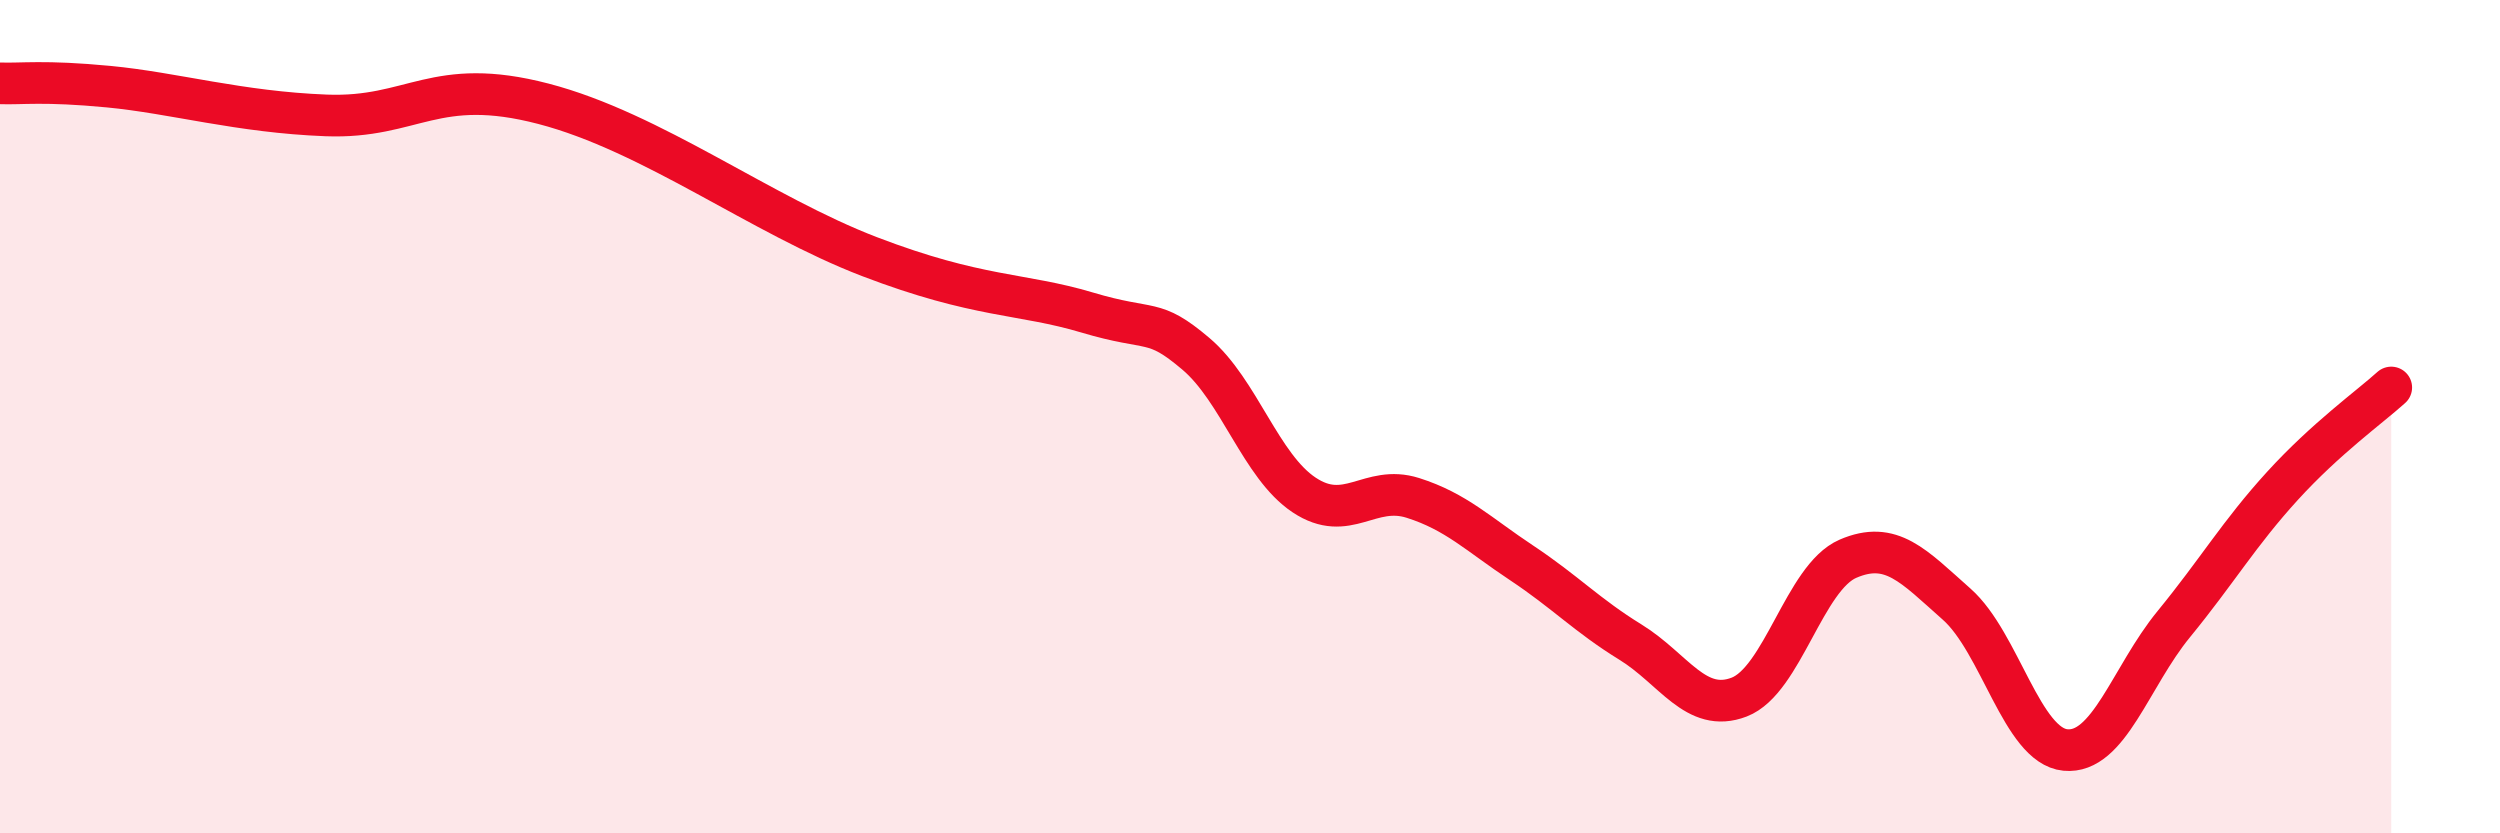
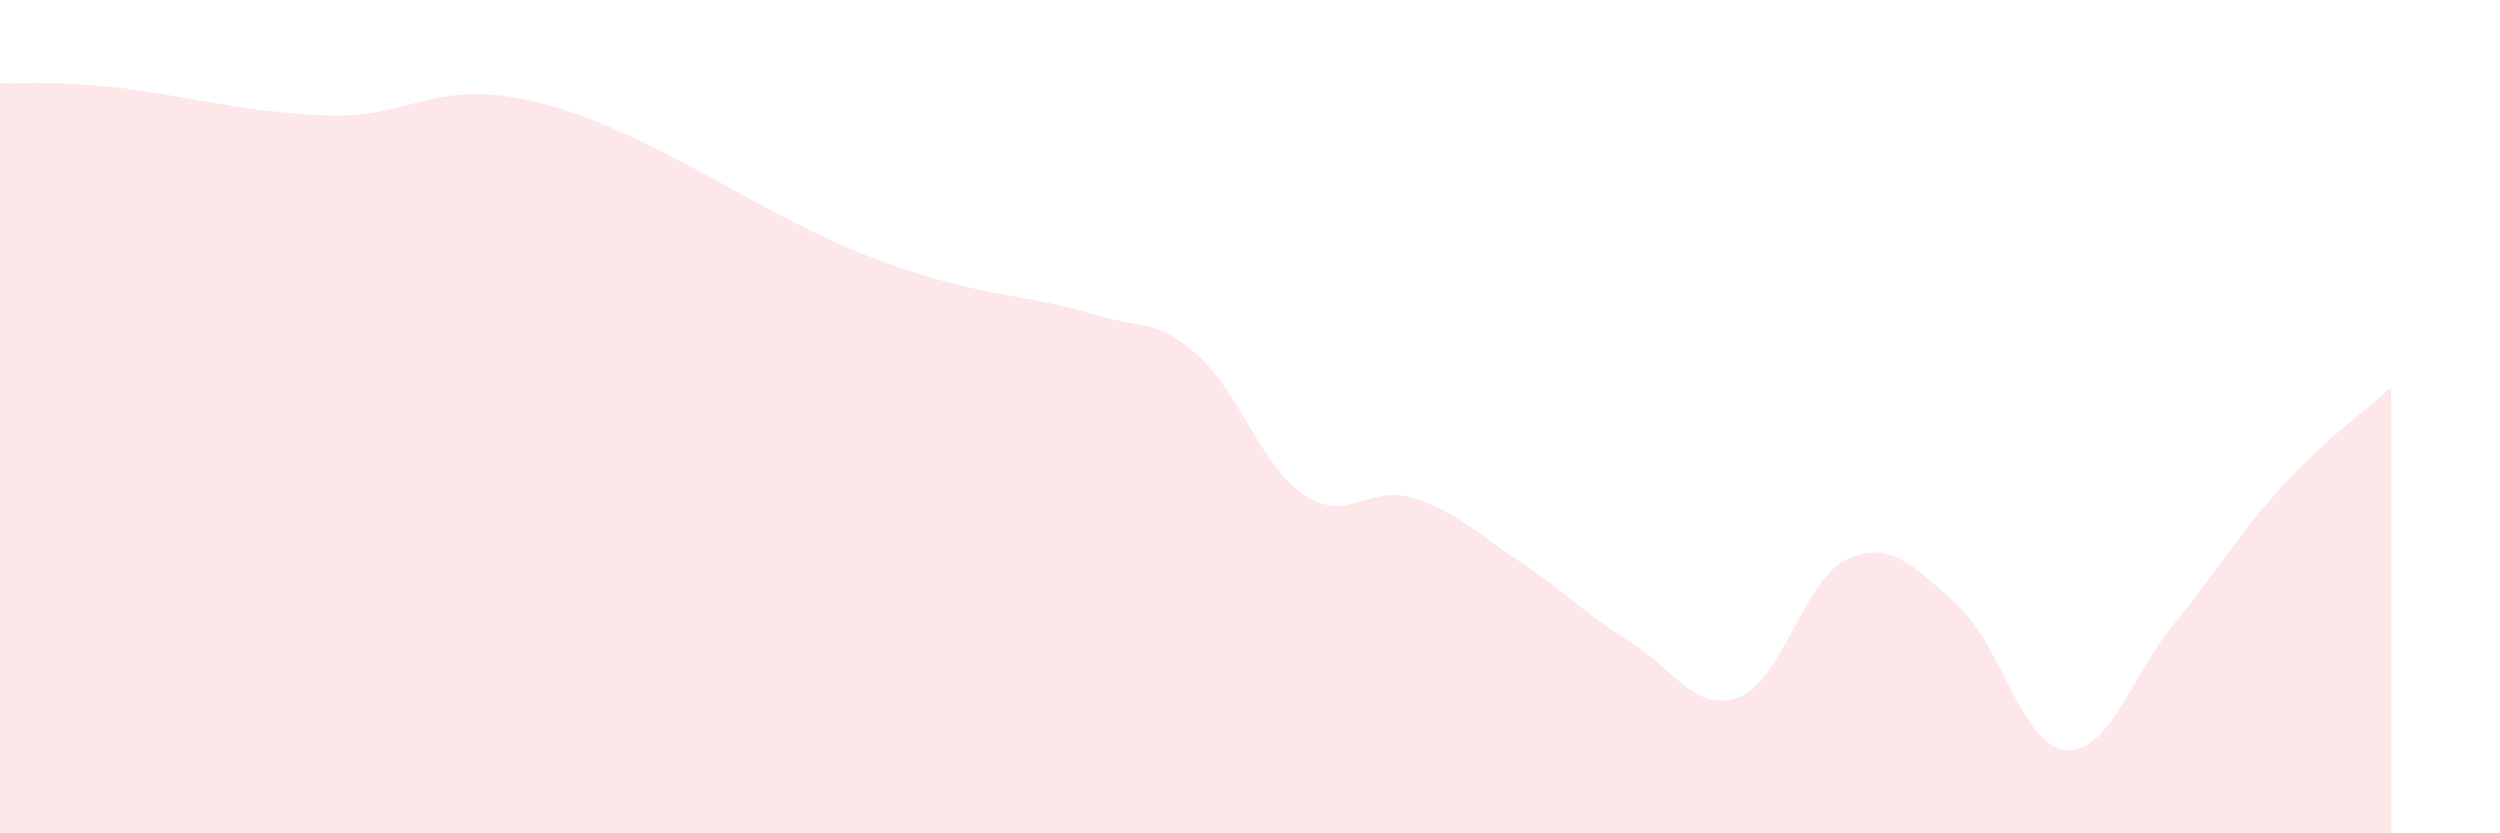
<svg xmlns="http://www.w3.org/2000/svg" width="60" height="20" viewBox="0 0 60 20">
  <path d="M 0,2 C 0.52,2.02 1.04,1.93 2.61,2.08 C 4.18,2.23 5.74,2.69 7.83,2.77 C 9.92,2.85 10.43,1.81 13.04,2.49 C 15.65,3.17 18.26,5.16 20.87,6.16 C 23.48,7.16 24.52,7.03 26.09,7.5 C 27.66,7.97 27.66,7.61 28.7,8.49 C 29.74,9.37 30.26,11.19 31.3,11.88 C 32.34,12.57 32.87,11.62 33.91,11.95 C 34.95,12.28 35.48,12.82 36.52,13.51 C 37.56,14.2 38.09,14.77 39.13,15.41 C 40.17,16.05 40.7,17.13 41.74,16.73 C 42.78,16.33 43.31,13.86 44.35,13.41 C 45.39,12.96 45.92,13.58 46.96,14.5 C 48,15.42 48.53,17.9 49.57,18 C 50.61,18.1 51.13,16.25 52.17,14.98 C 53.21,13.71 53.74,12.8 54.78,11.66 C 55.82,10.52 56.87,9.77 57.39,9.3L57.39 20L0 20Z" fill="#EB0A25" opacity="0.1" stroke-linecap="round" stroke-linejoin="round" />
-   <path d="M 0,2 C 0.52,2.02 1.04,1.93 2.61,2.08 C 4.18,2.23 5.74,2.69 7.83,2.77 C 9.92,2.85 10.43,1.81 13.04,2.49 C 15.65,3.17 18.26,5.16 20.87,6.16 C 23.48,7.16 24.52,7.03 26.09,7.5 C 27.66,7.97 27.66,7.61 28.7,8.49 C 29.74,9.37 30.26,11.19 31.3,11.88 C 32.34,12.57 32.87,11.62 33.91,11.95 C 34.95,12.28 35.48,12.82 36.52,13.51 C 37.56,14.2 38.09,14.77 39.13,15.41 C 40.17,16.05 40.7,17.13 41.74,16.73 C 42.78,16.33 43.31,13.86 44.35,13.41 C 45.39,12.96 45.92,13.58 46.96,14.5 C 48,15.42 48.53,17.9 49.57,18 C 50.61,18.1 51.13,16.25 52.17,14.98 C 53.21,13.71 53.74,12.8 54.78,11.66 C 55.82,10.52 56.87,9.77 57.39,9.3" stroke="#EB0A25" stroke-width="1" fill="none" stroke-linecap="round" stroke-linejoin="round" />
</svg>